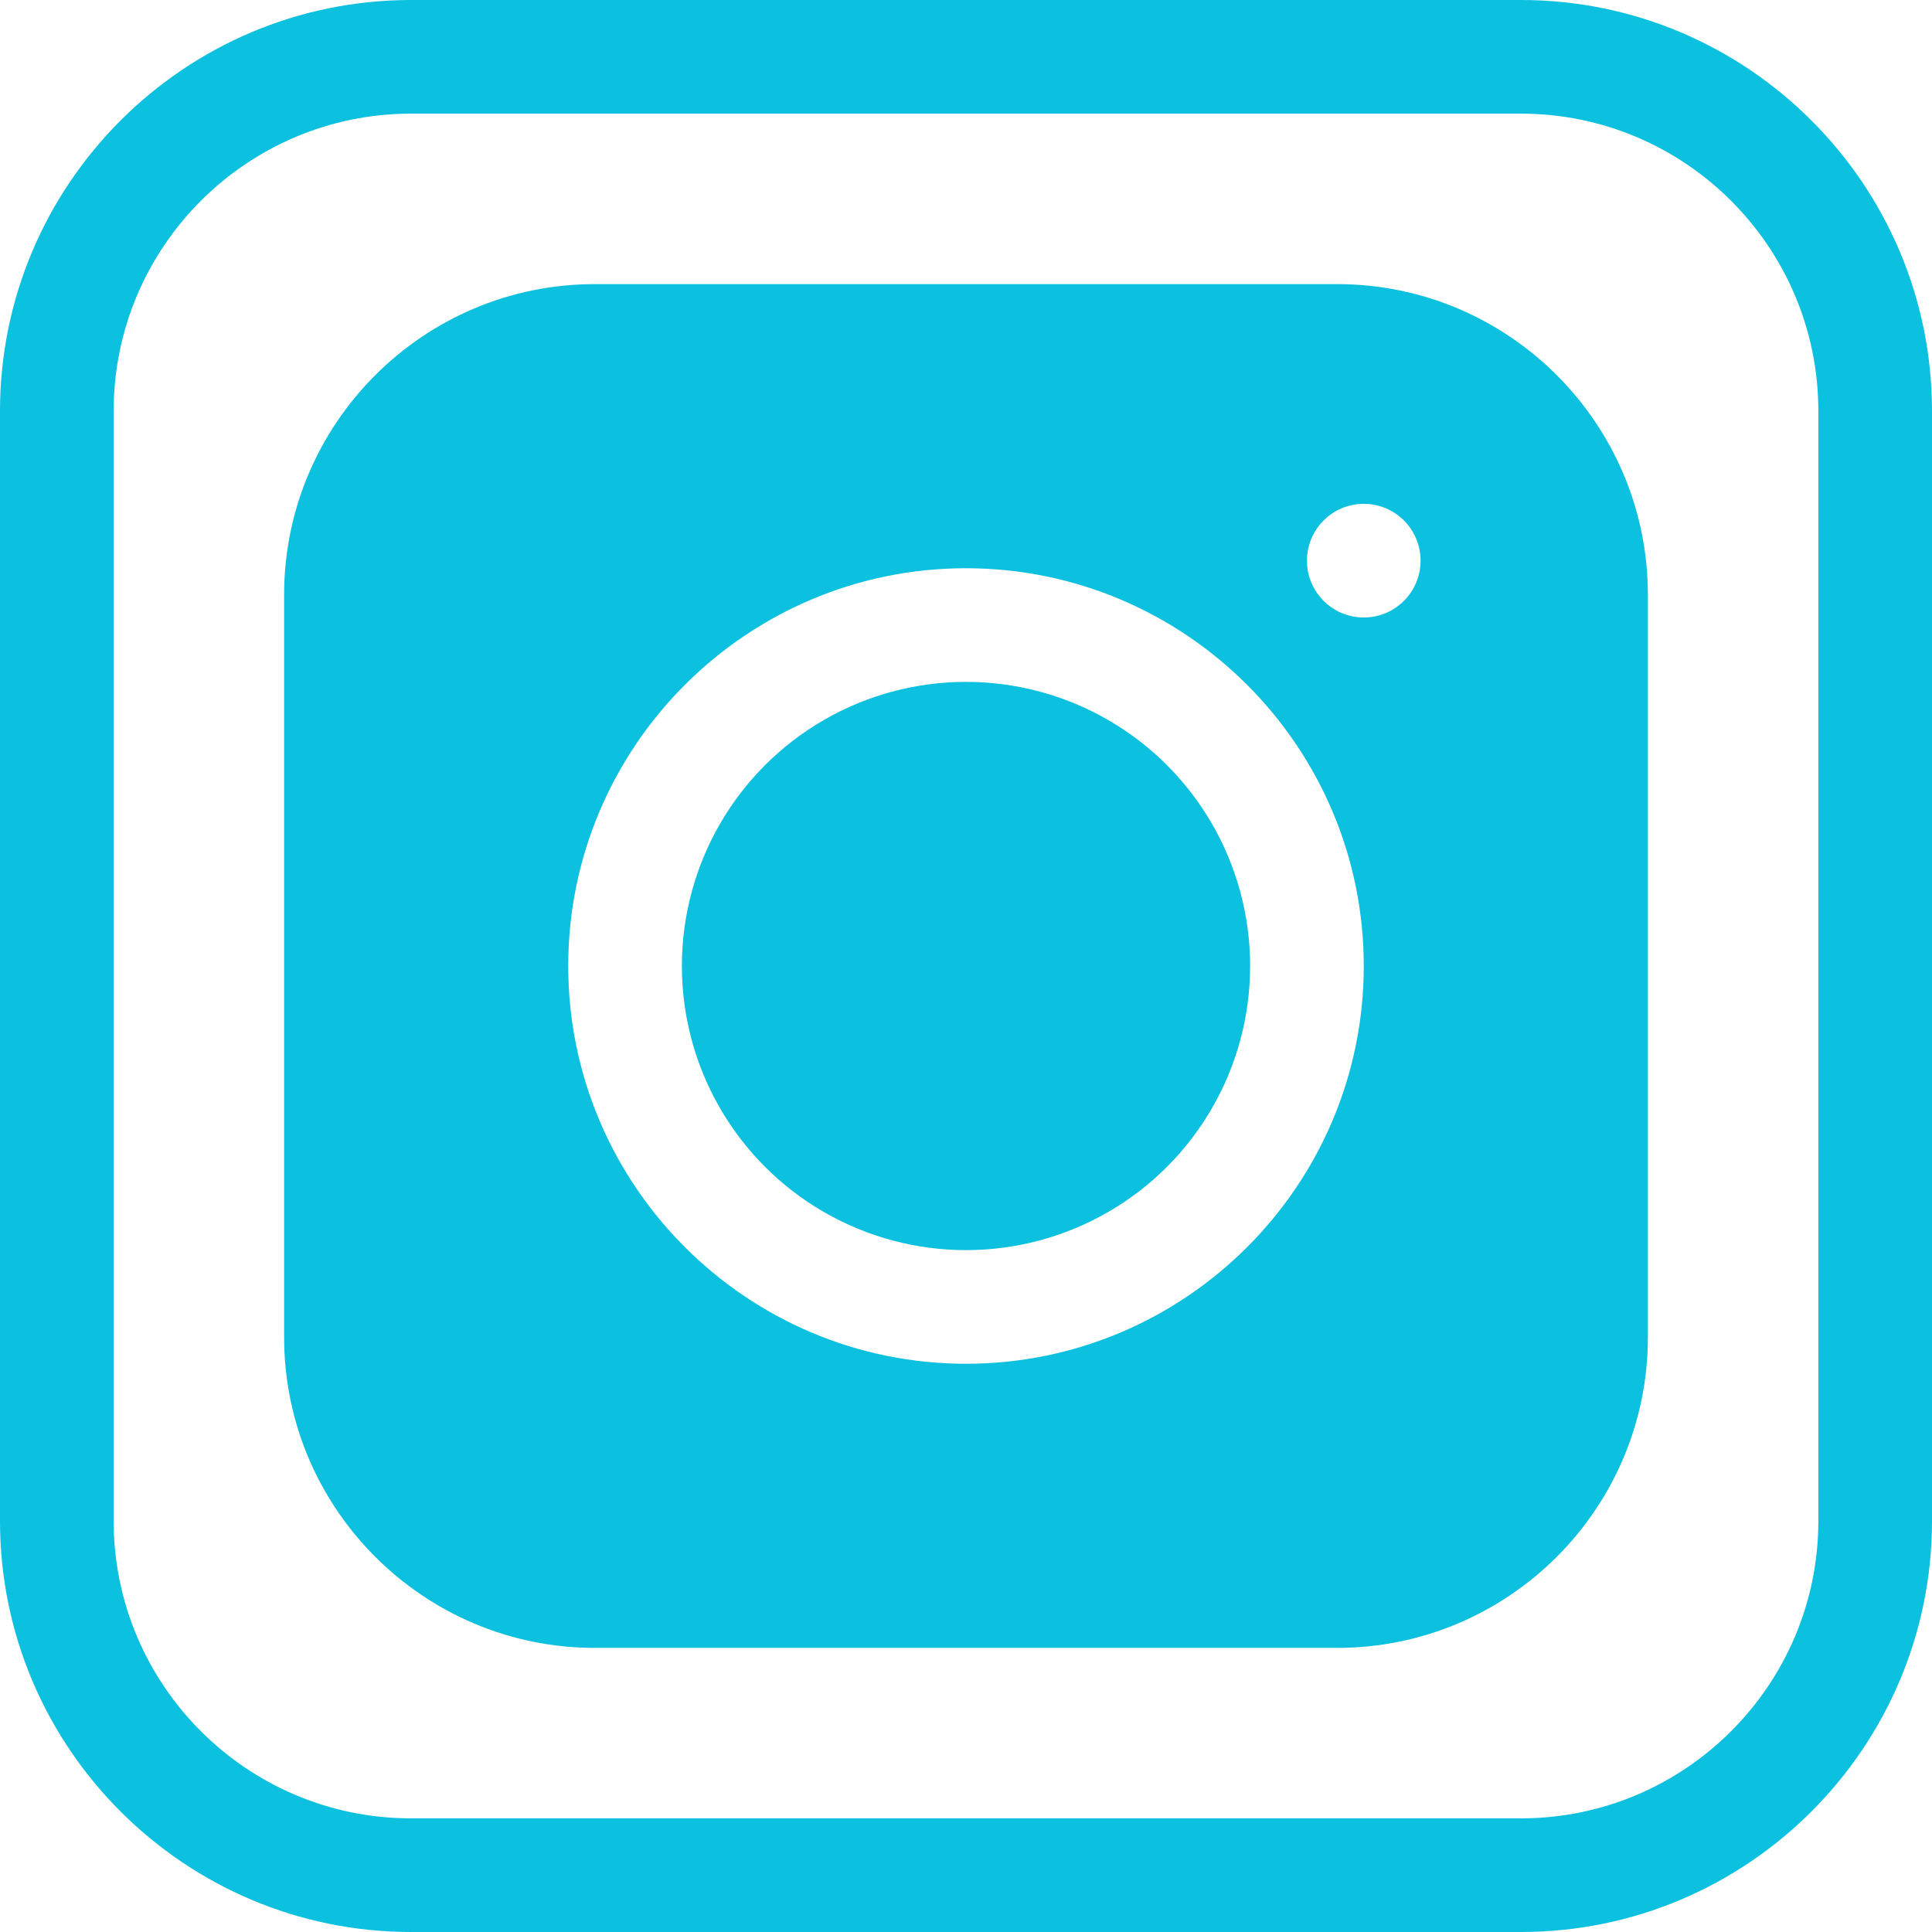
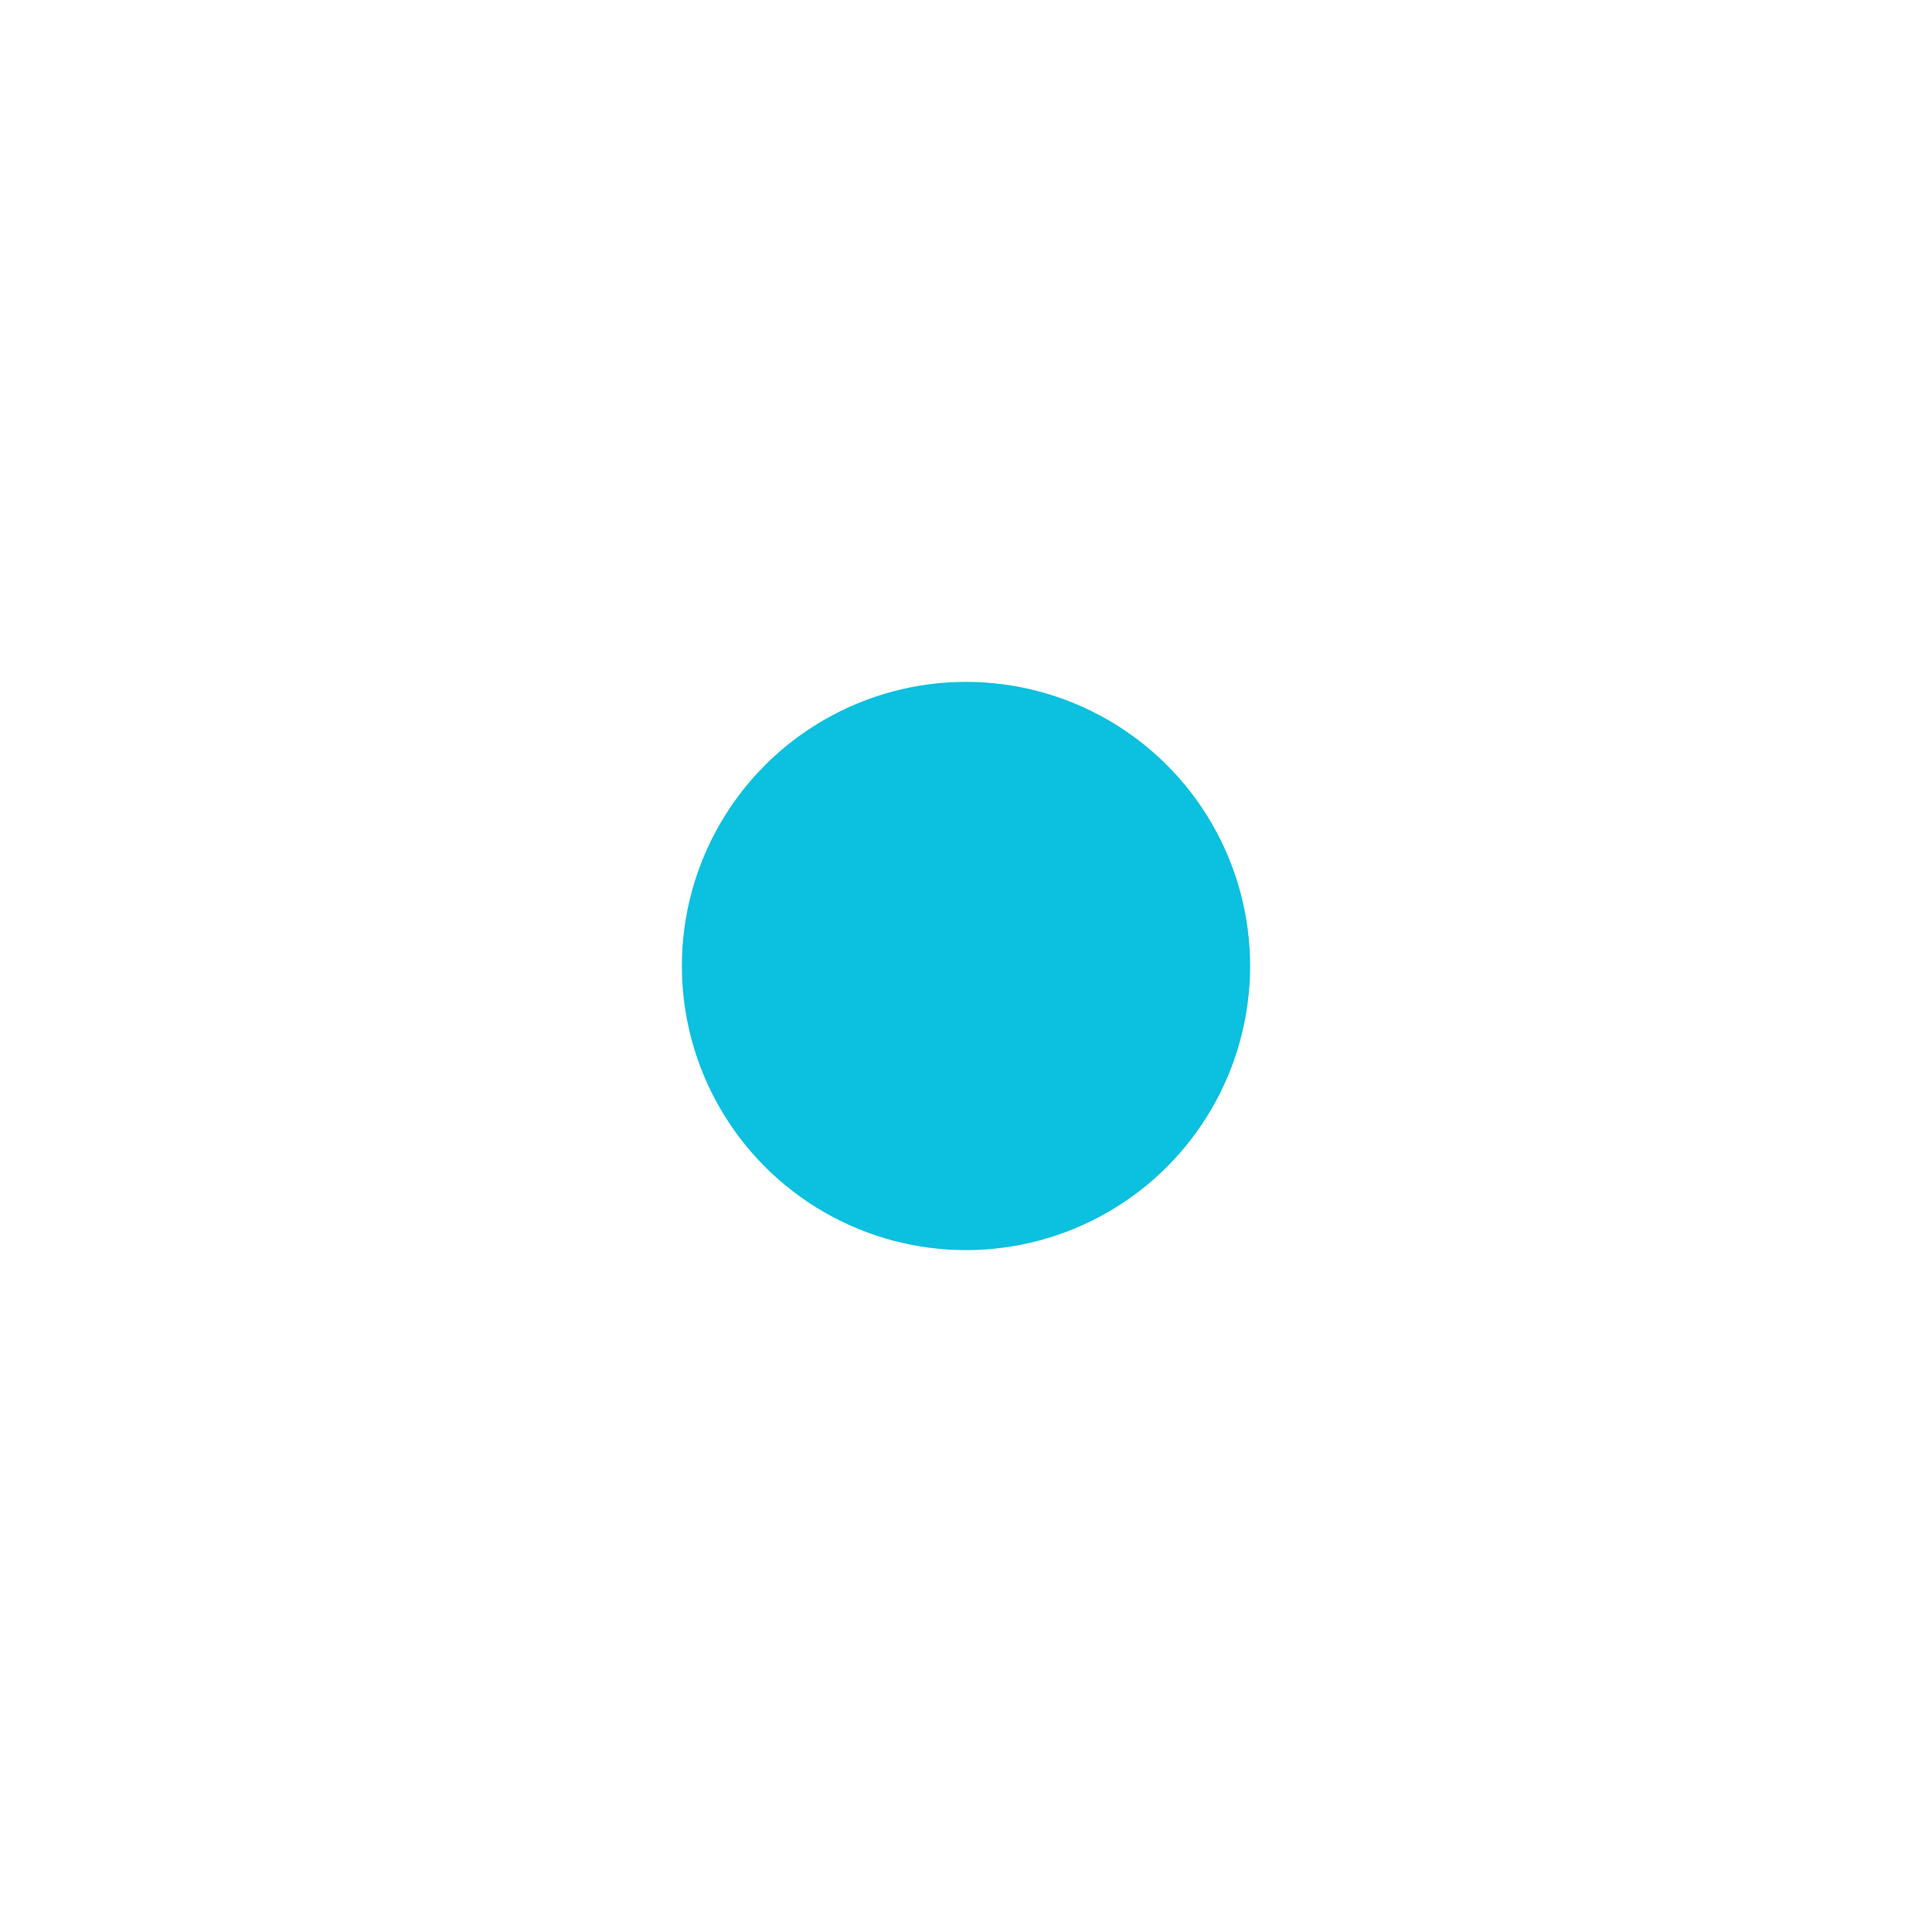
<svg xmlns="http://www.w3.org/2000/svg" fill="#0cc0df" height="510" preserveAspectRatio="xMidYMid meet" version="1" viewBox="1.0 1.0 510.0 510.0" width="510" zoomAndPan="magnify">
  <g>
    <g>
      <g id="change1_1">
-         <path d="M402.5,1h-293C49.673,1,1,49.673,1,109.5v293C1,462.327,49.673,511,109.5,511h293c59.827,0,108.5-48.673,108.5-108.5 v-293C511,49.673,462.327,1,402.5,1z M481,402.5c0,43.285-35.215,78.5-78.5,78.5h-293C66.215,481,31,445.785,31,402.5v-293 C31,66.215,66.215,31,109.5,31h293c43.285,0,78.5,35.215,78.5,78.5V402.5z" />
        <circle cx="256" cy="256" r="75" />
-         <path d="M354,76H158c-45.215,0-82,36.785-82,82v196c0,45.215,36.785,82,82,82h196c45.215,0,82-36.785,82-82V158 C436,112.785,399.215,76,354,76z M256,361c-57.897,0-105-47.103-105-105s47.103-105,105-105s105,47.103,105,105 S313.897,361,256,361z M361,164.001c-8.284,0-14.999-6.715-14.999-14.999s6.715-14.999,14.999-14.999s14.999,6.715,14.999,14.999 S369.284,164.001,361,164.001z" />
      </g>
    </g>
  </g>
</svg>